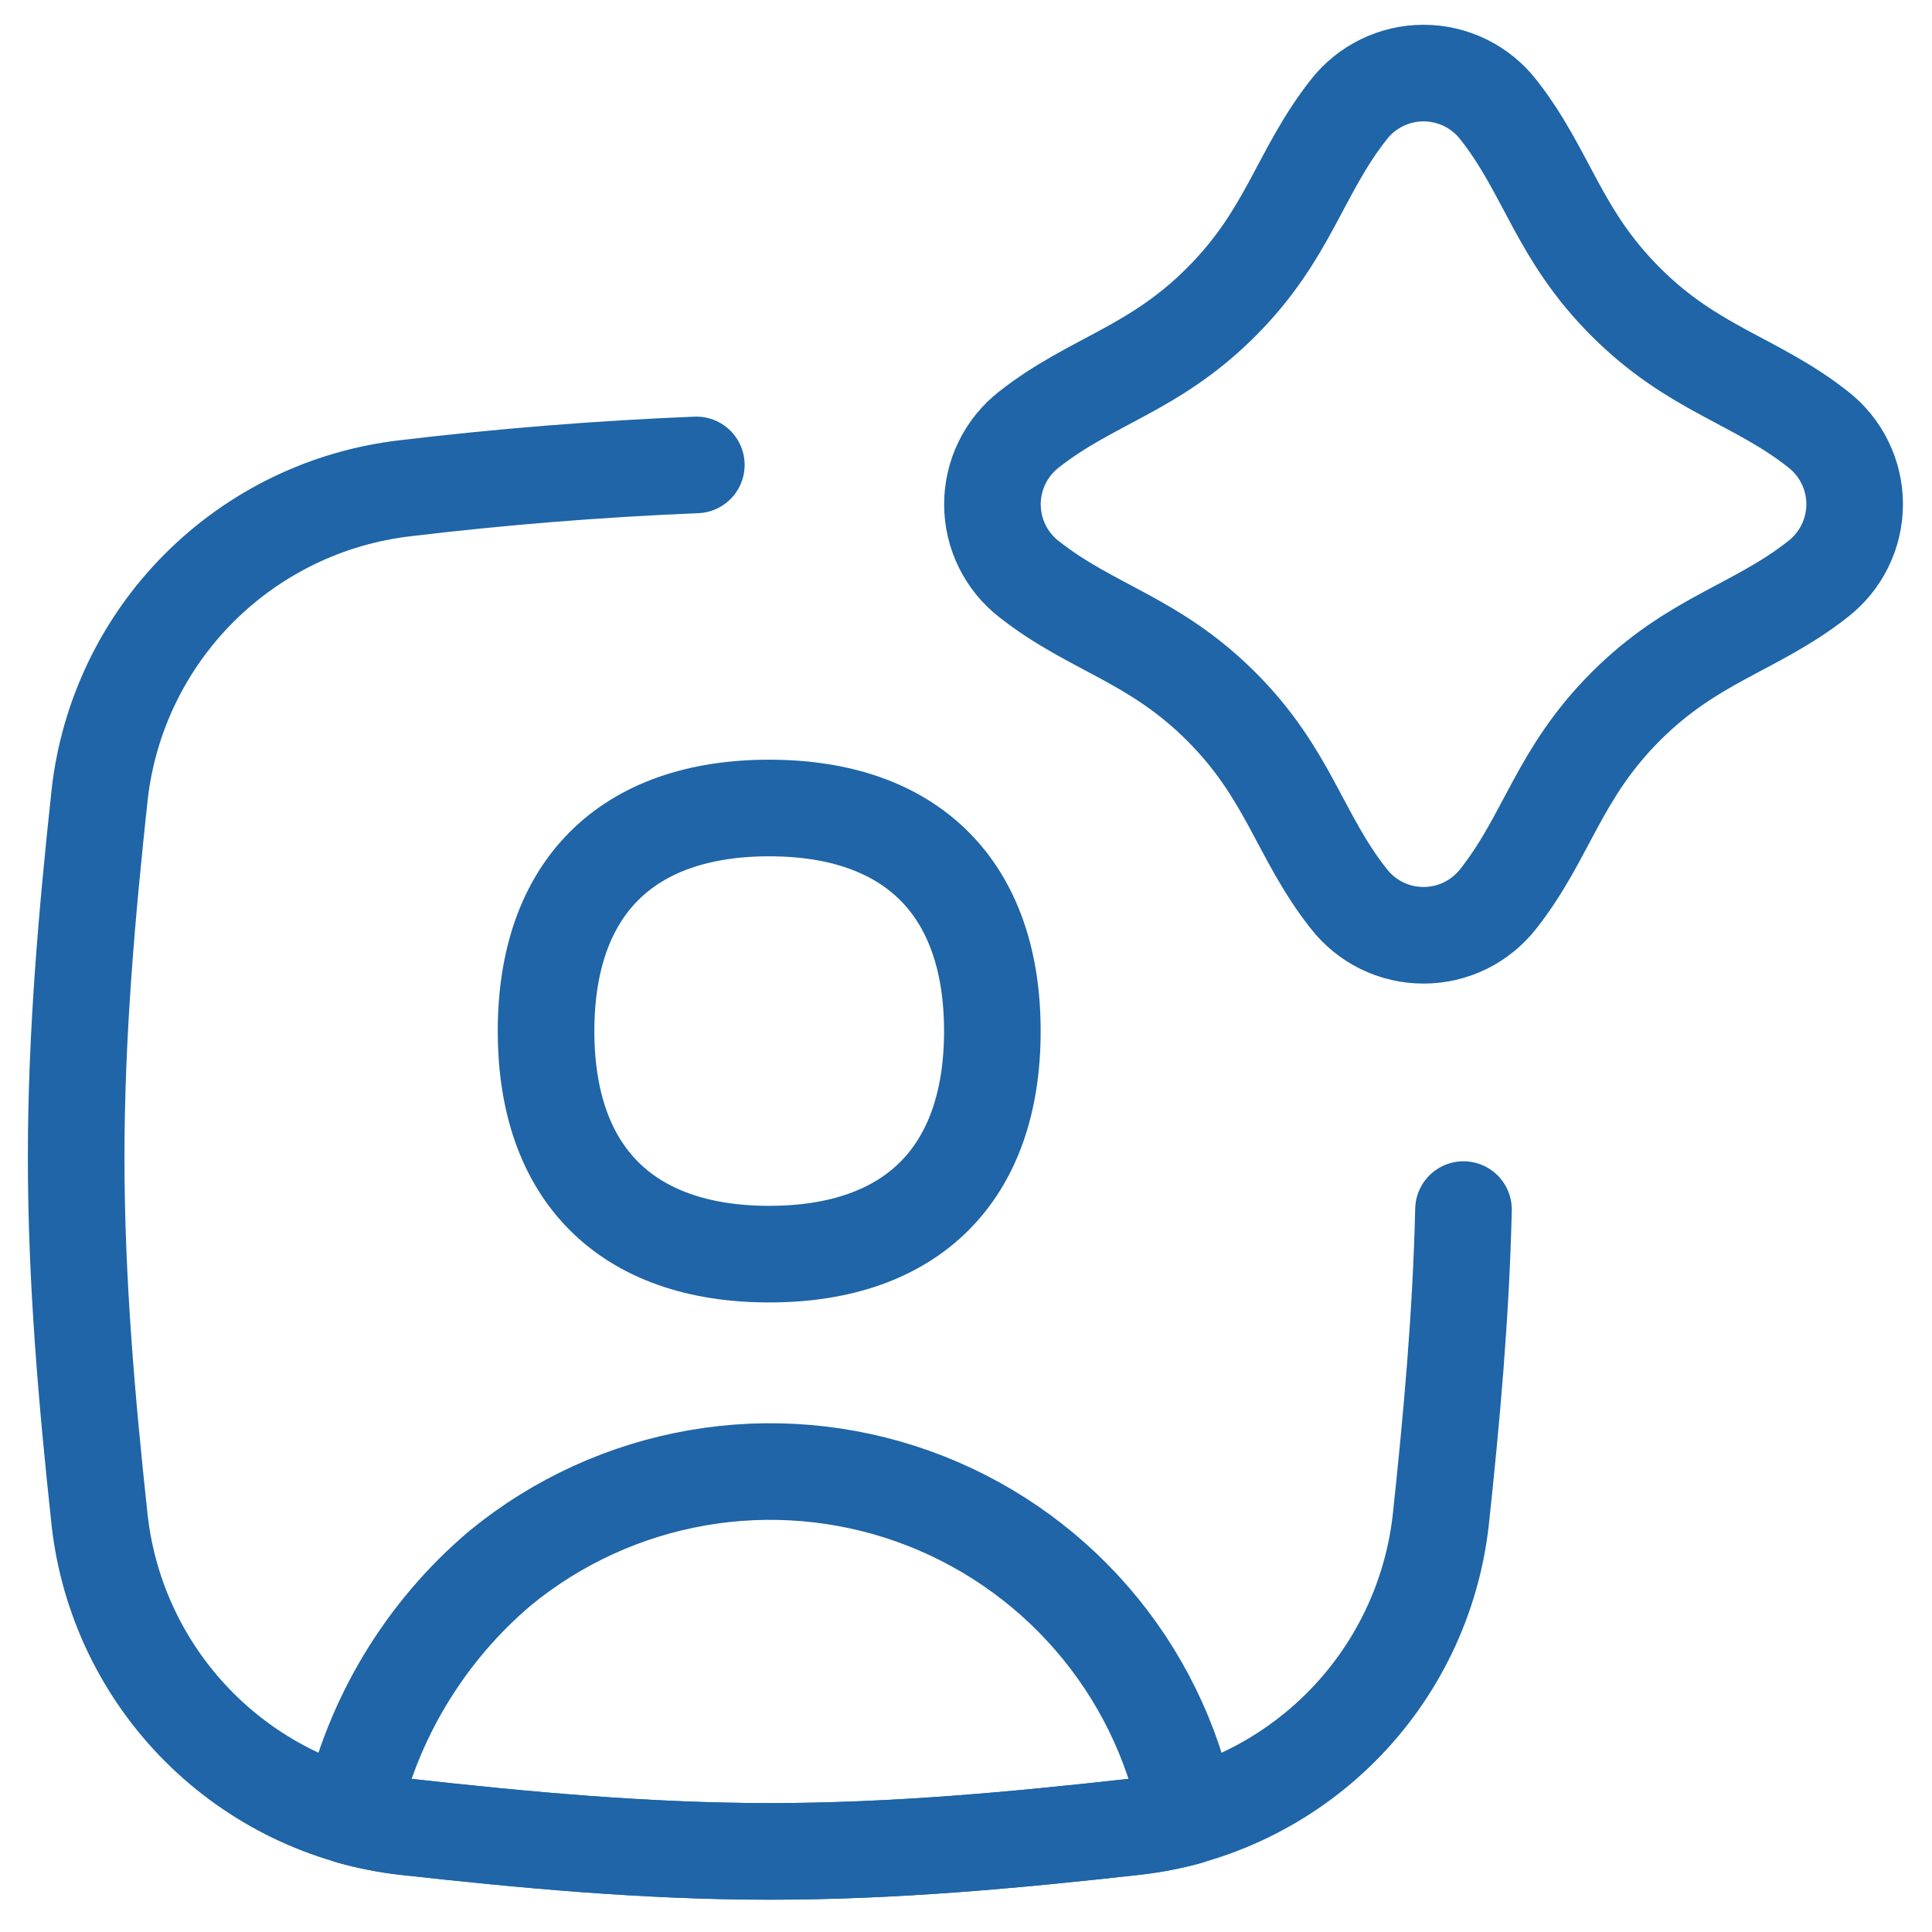
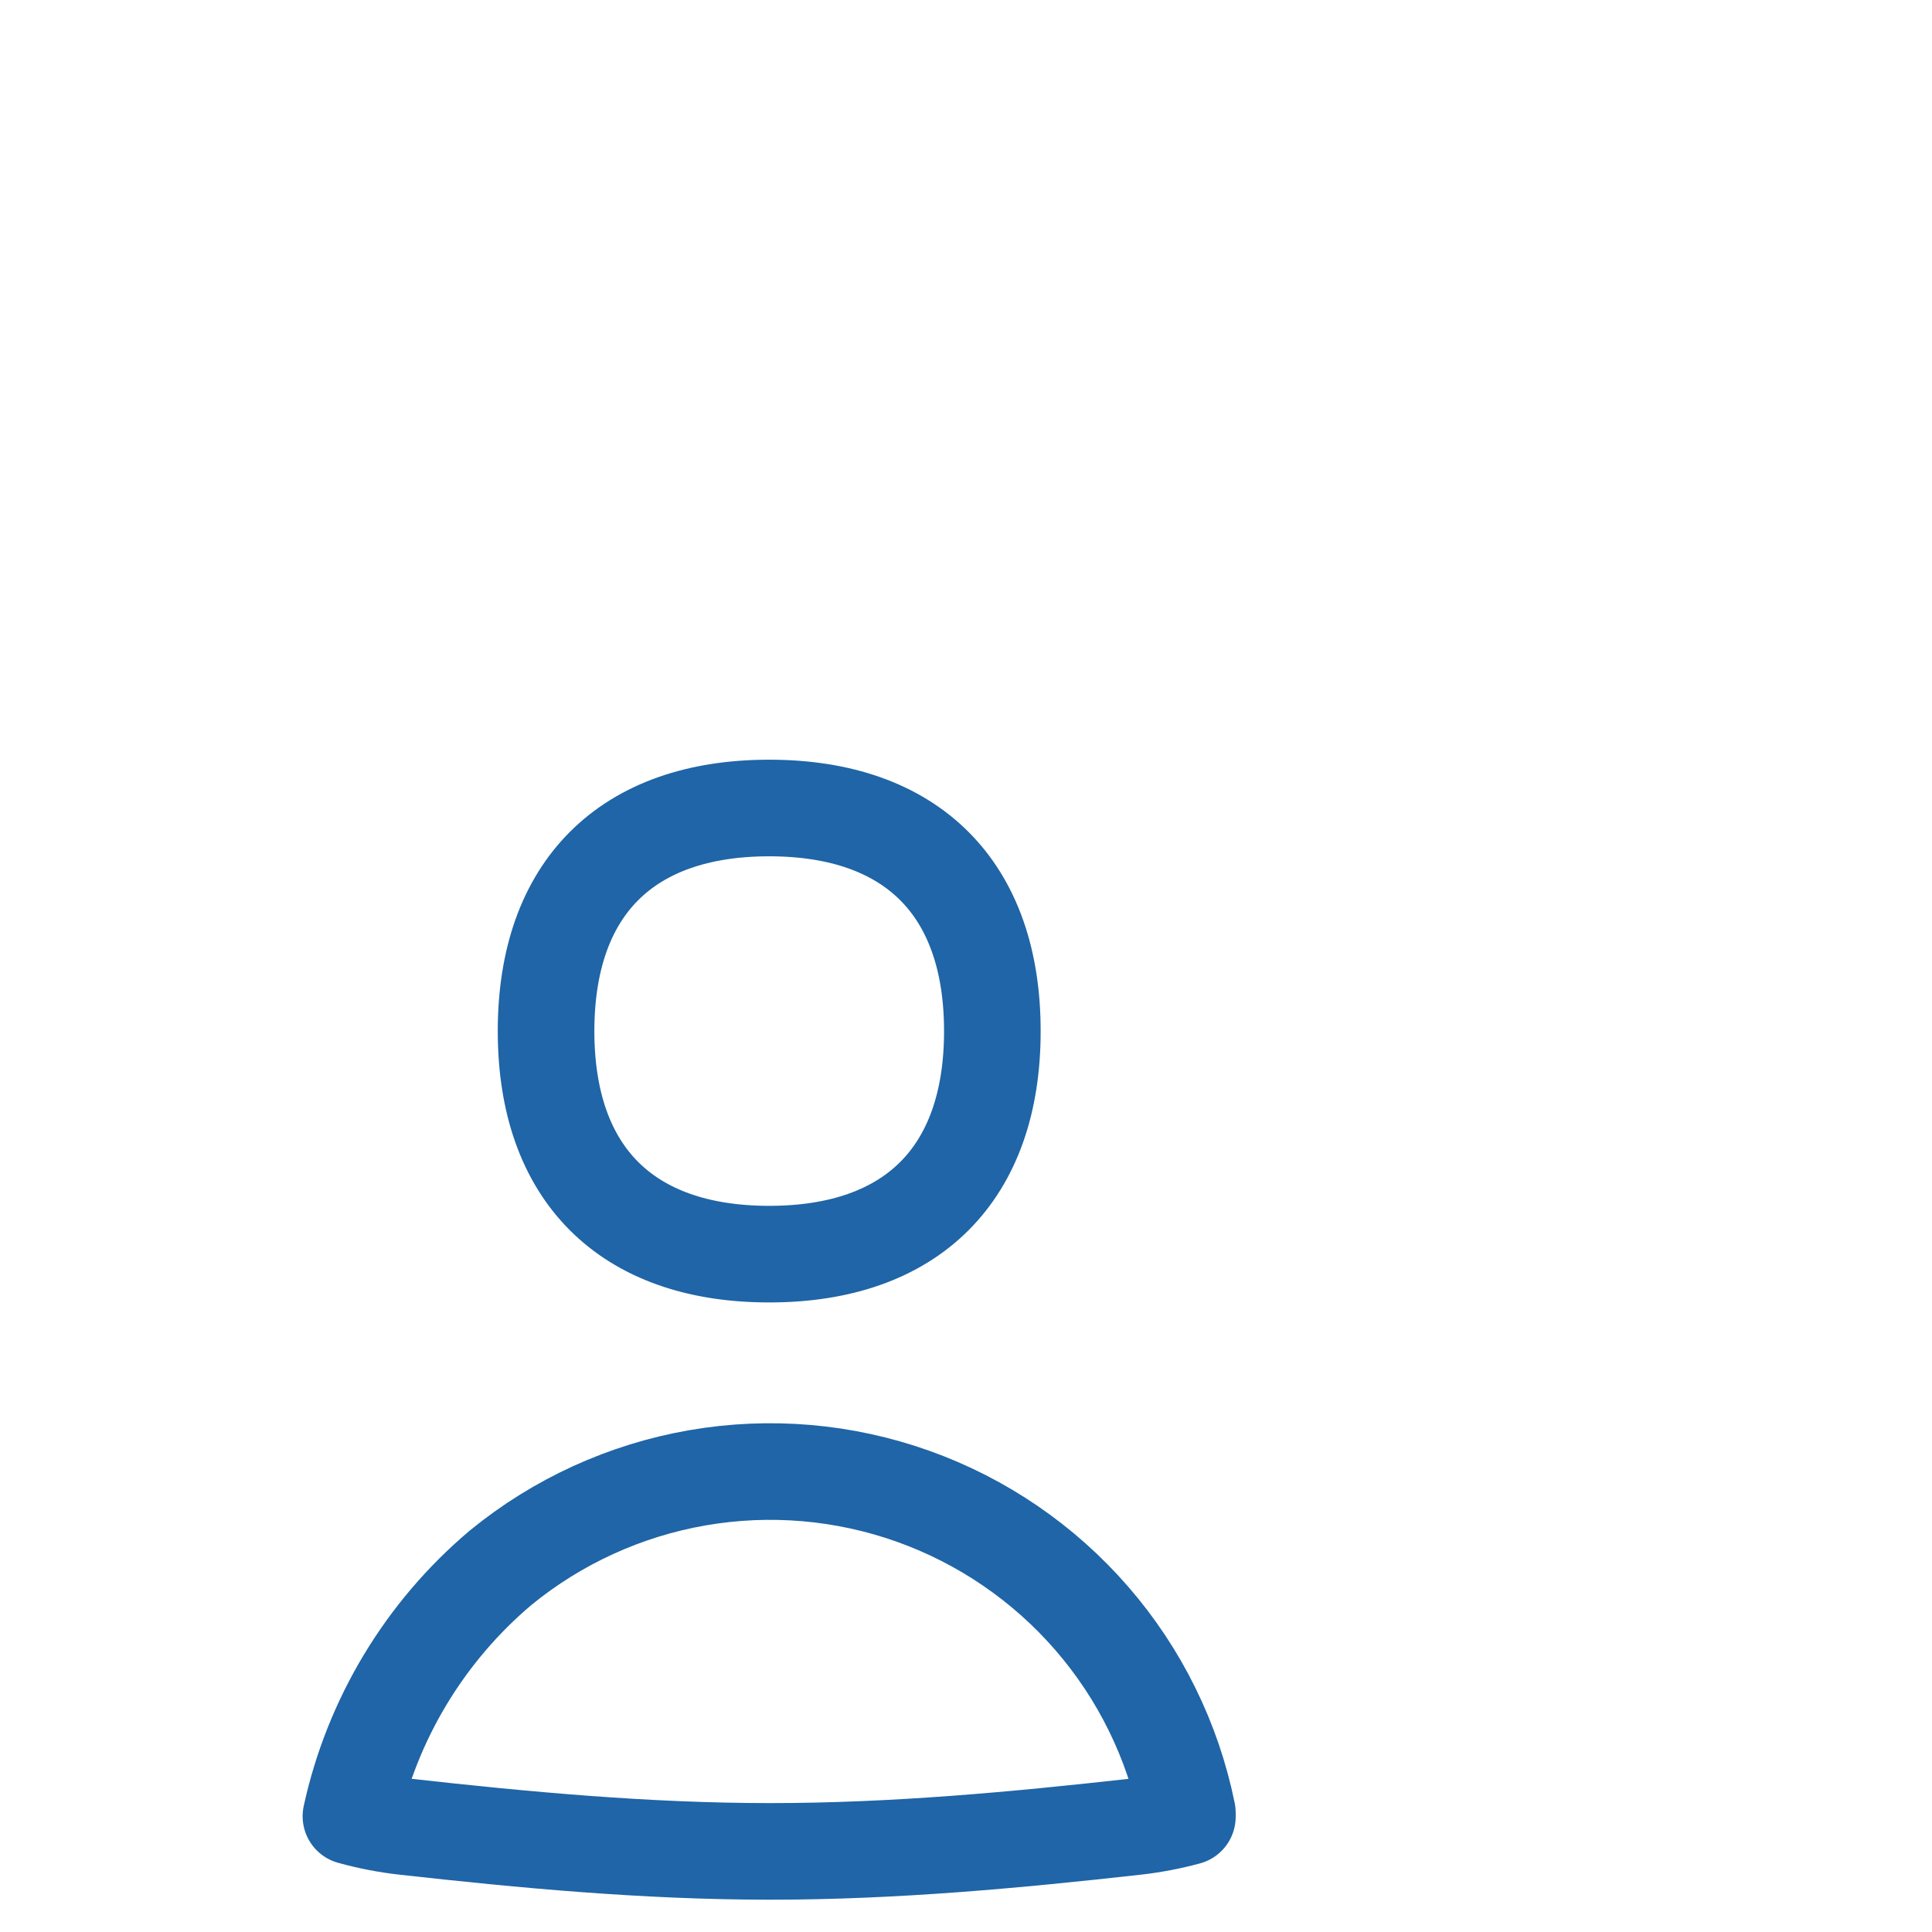
<svg xmlns="http://www.w3.org/2000/svg" width="50" height="50" viewBox="0 0 50 50" fill="none">
-   <path d="M18.021 12.032C15.503 12.135 12.989 12.336 10.486 12.636C8.466 12.87 6.585 13.781 5.149 15.221C3.713 16.66 2.807 18.544 2.579 20.564C2.25 23.622 1.971 26.757 1.971 29.957C1.971 33.157 2.25 36.293 2.579 39.35C2.807 41.37 3.713 43.254 5.149 44.694C6.585 46.133 8.466 47.045 10.486 47.279C13.557 47.618 16.714 47.914 19.932 47.914C23.146 47.914 26.304 47.618 29.379 47.275C31.398 47.041 33.279 46.13 34.715 44.69C36.151 43.251 37.057 41.367 37.286 39.346C37.568 36.721 37.811 34.036 37.875 31.304M31.607 7.814C33.357 6.064 33.629 4.457 34.904 2.839C35.133 2.544 35.427 2.305 35.763 2.141C36.098 1.977 36.467 1.891 36.841 1.891C37.215 1.891 37.584 1.977 37.92 2.141C38.255 2.305 38.549 2.544 38.779 2.839C40.05 4.457 40.321 6.064 42.075 7.814C43.825 9.564 45.432 9.836 47.05 11.111C47.345 11.34 47.584 11.634 47.748 11.97C47.913 12.306 47.998 12.674 47.998 13.048C47.998 13.422 47.913 13.791 47.748 14.127C47.584 14.463 47.345 14.756 47.05 14.986C45.432 16.261 43.825 16.532 42.075 18.282C40.325 20.032 40.05 21.639 38.779 23.257C38.549 23.552 38.255 23.791 37.92 23.956C37.584 24.12 37.215 24.205 36.841 24.205C36.467 24.205 36.098 24.12 35.763 23.956C35.427 23.791 35.133 23.552 34.904 23.257C33.629 21.643 33.357 20.036 31.607 18.286C29.857 16.536 28.25 16.264 26.632 14.989C26.337 14.76 26.098 14.466 25.934 14.13C25.769 13.795 25.684 13.426 25.684 13.052C25.684 12.678 25.769 12.309 25.934 11.973C26.098 11.637 26.337 11.344 26.632 11.114C28.25 9.843 29.857 9.568 31.607 7.814Z" stroke="#1F65A7" stroke-width="2.5" stroke-linecap="round" stroke-linejoin="round" />
-   <path d="M19.932 47.914C16.718 47.914 13.561 47.618 10.486 47.275C10.011 47.222 9.542 47.132 9.082 47.004C9.63 44.492 10.993 42.23 12.957 40.572C14.427 39.37 16.182 38.569 18.052 38.245C19.922 37.921 21.845 38.086 23.633 38.724C25.42 39.362 27.013 40.451 28.256 41.885C29.5 43.319 30.351 45.05 30.729 46.911V47.018C30.286 47.138 29.834 47.224 29.379 47.275C26.307 47.618 23.15 47.914 19.932 47.914ZM19.907 32.457C23.604 32.457 25.682 30.379 25.682 26.686C25.682 22.993 23.604 20.911 19.907 20.911C16.211 20.911 14.132 22.989 14.132 26.686C14.132 30.379 16.211 32.457 19.907 32.457Z" stroke="#1F65A7" stroke-width="2.5" stroke-linecap="round" stroke-linejoin="round" />
+   <path d="M19.932 47.914C16.718 47.914 13.561 47.618 10.486 47.275C10.011 47.222 9.542 47.132 9.082 47.004C9.63 44.492 10.993 42.23 12.957 40.572C14.427 39.37 16.182 38.569 18.052 38.245C19.922 37.921 21.845 38.086 23.633 38.724C25.42 39.362 27.013 40.451 28.256 41.885C29.5 43.319 30.351 45.05 30.729 46.911V47.018C30.286 47.138 29.834 47.224 29.379 47.275C26.307 47.618 23.15 47.914 19.932 47.914ZM19.907 32.457C23.604 32.457 25.682 30.379 25.682 26.686C25.682 22.993 23.604 20.911 19.907 20.911C16.211 20.911 14.132 22.989 14.132 26.686C14.132 30.379 16.211 32.457 19.907 32.457" stroke="#1F65A7" stroke-width="2.5" stroke-linecap="round" stroke-linejoin="round" />
</svg>